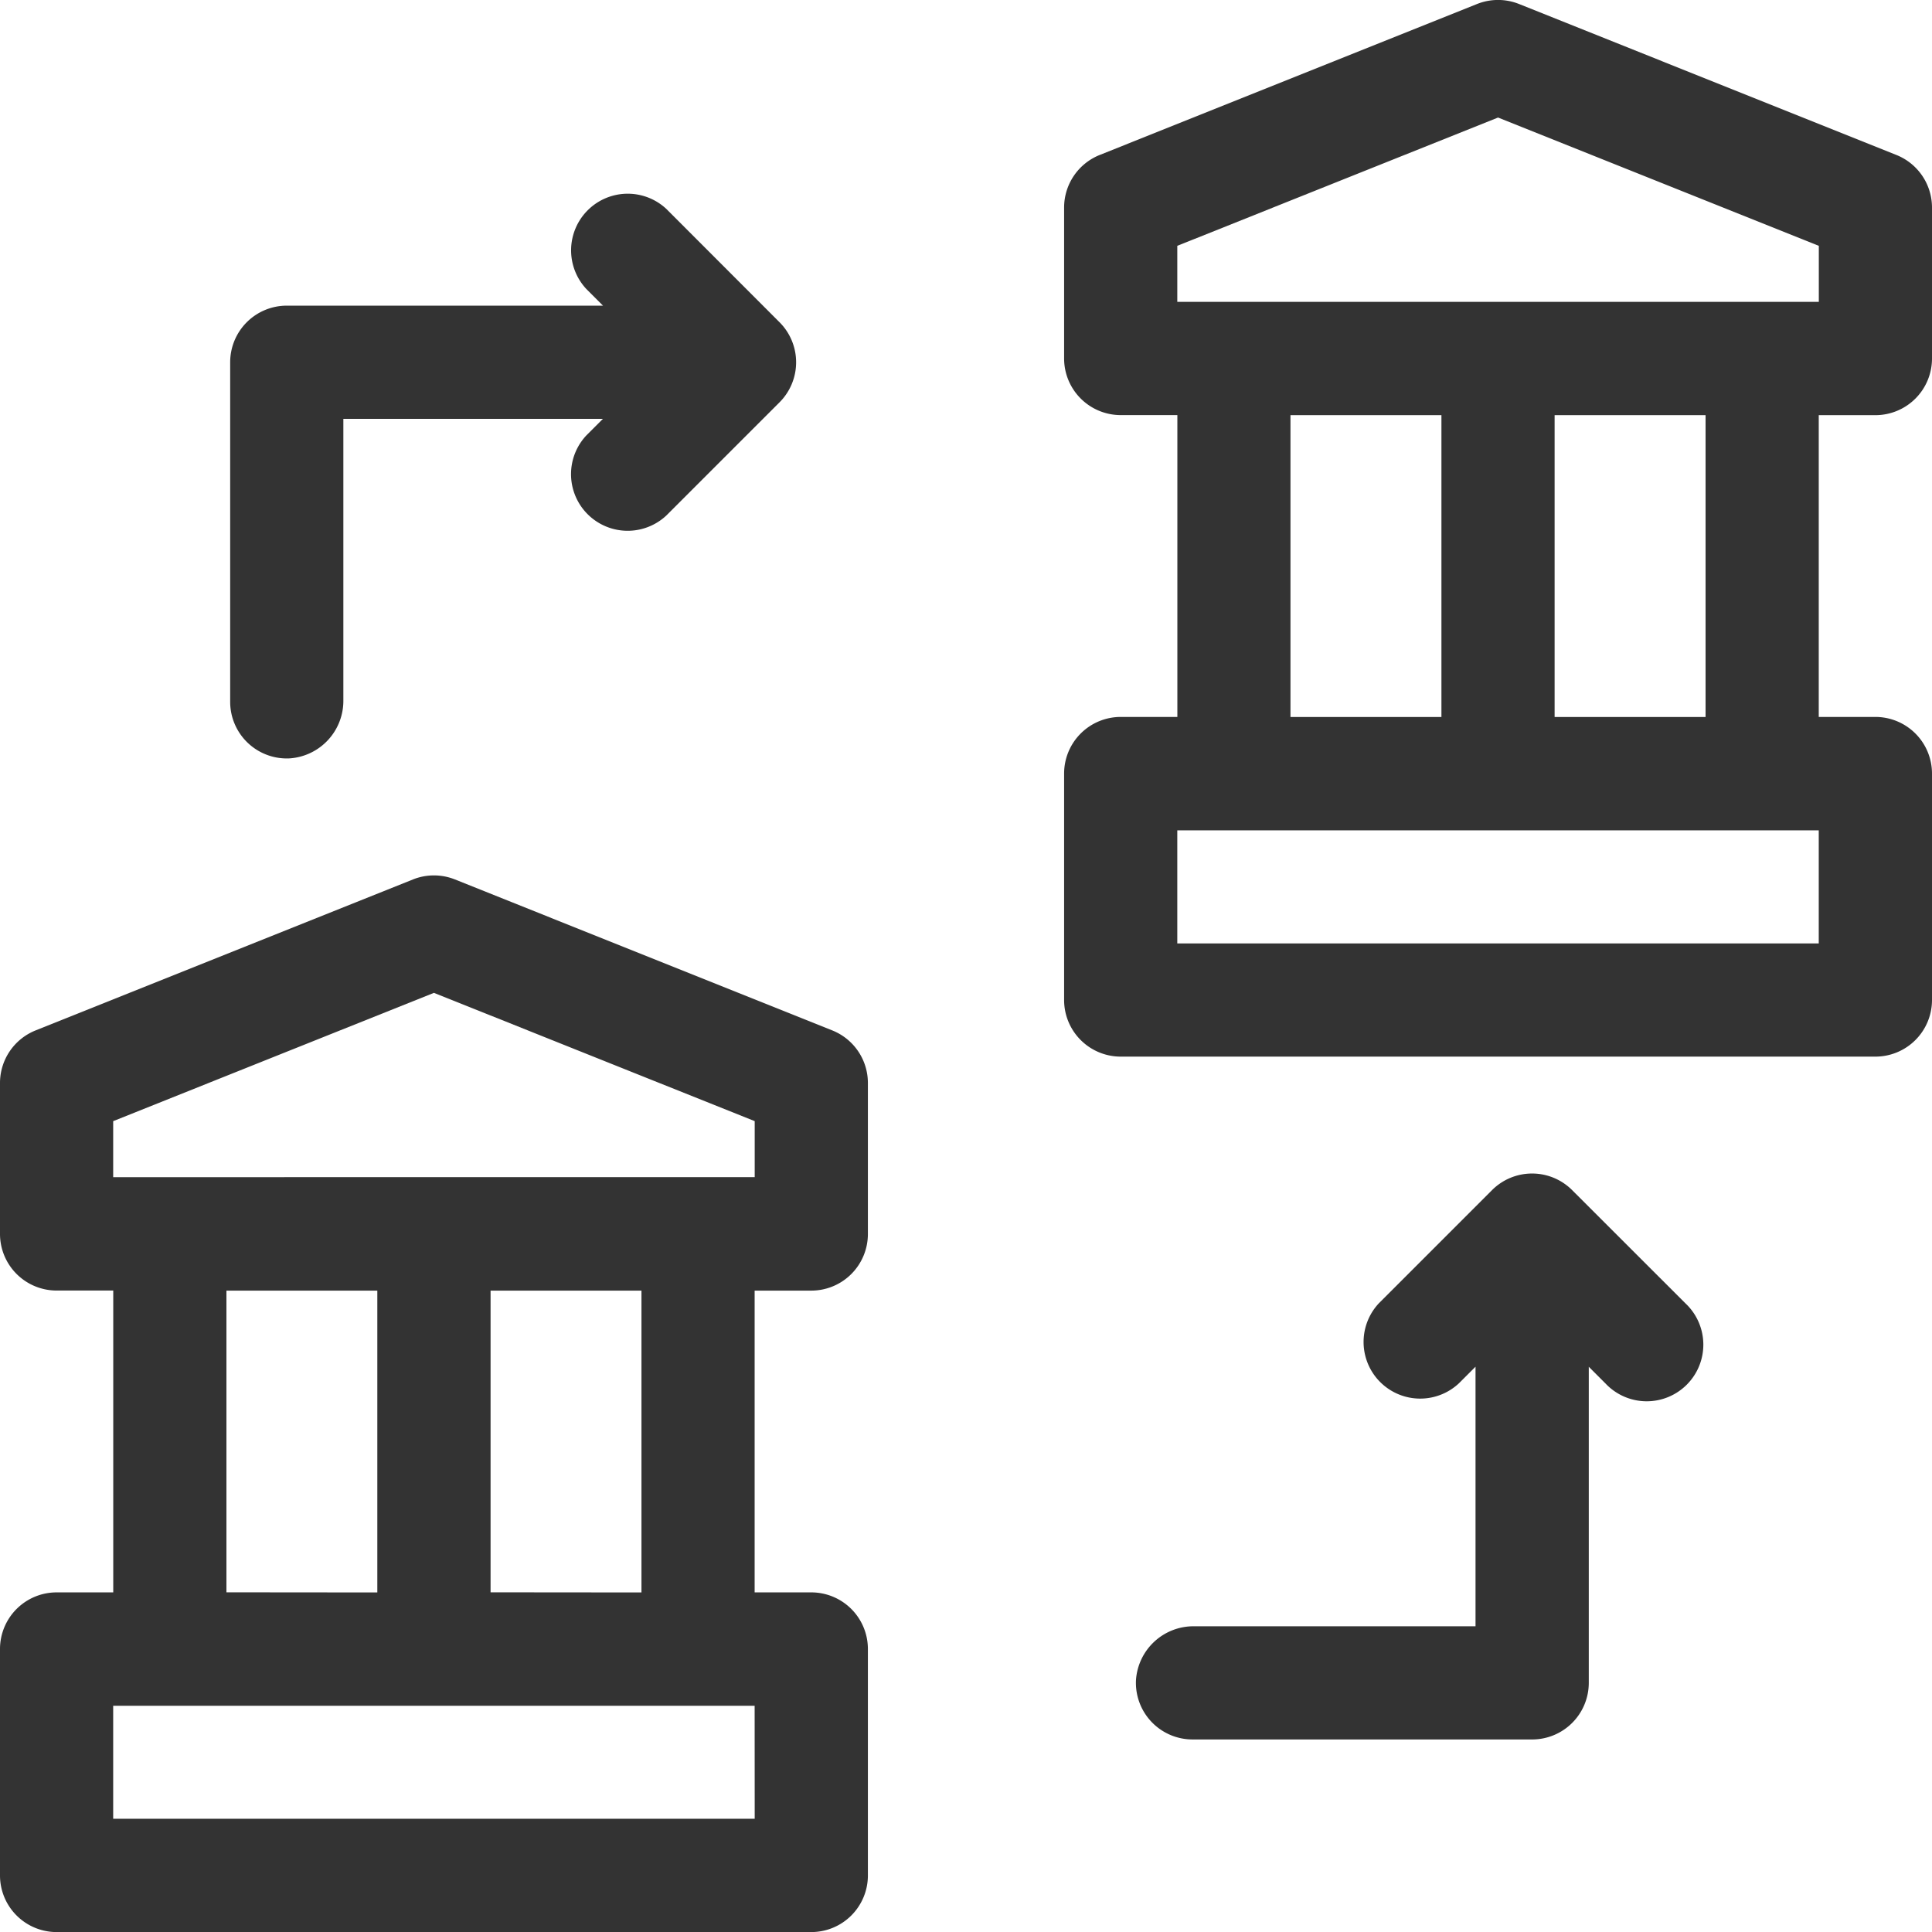
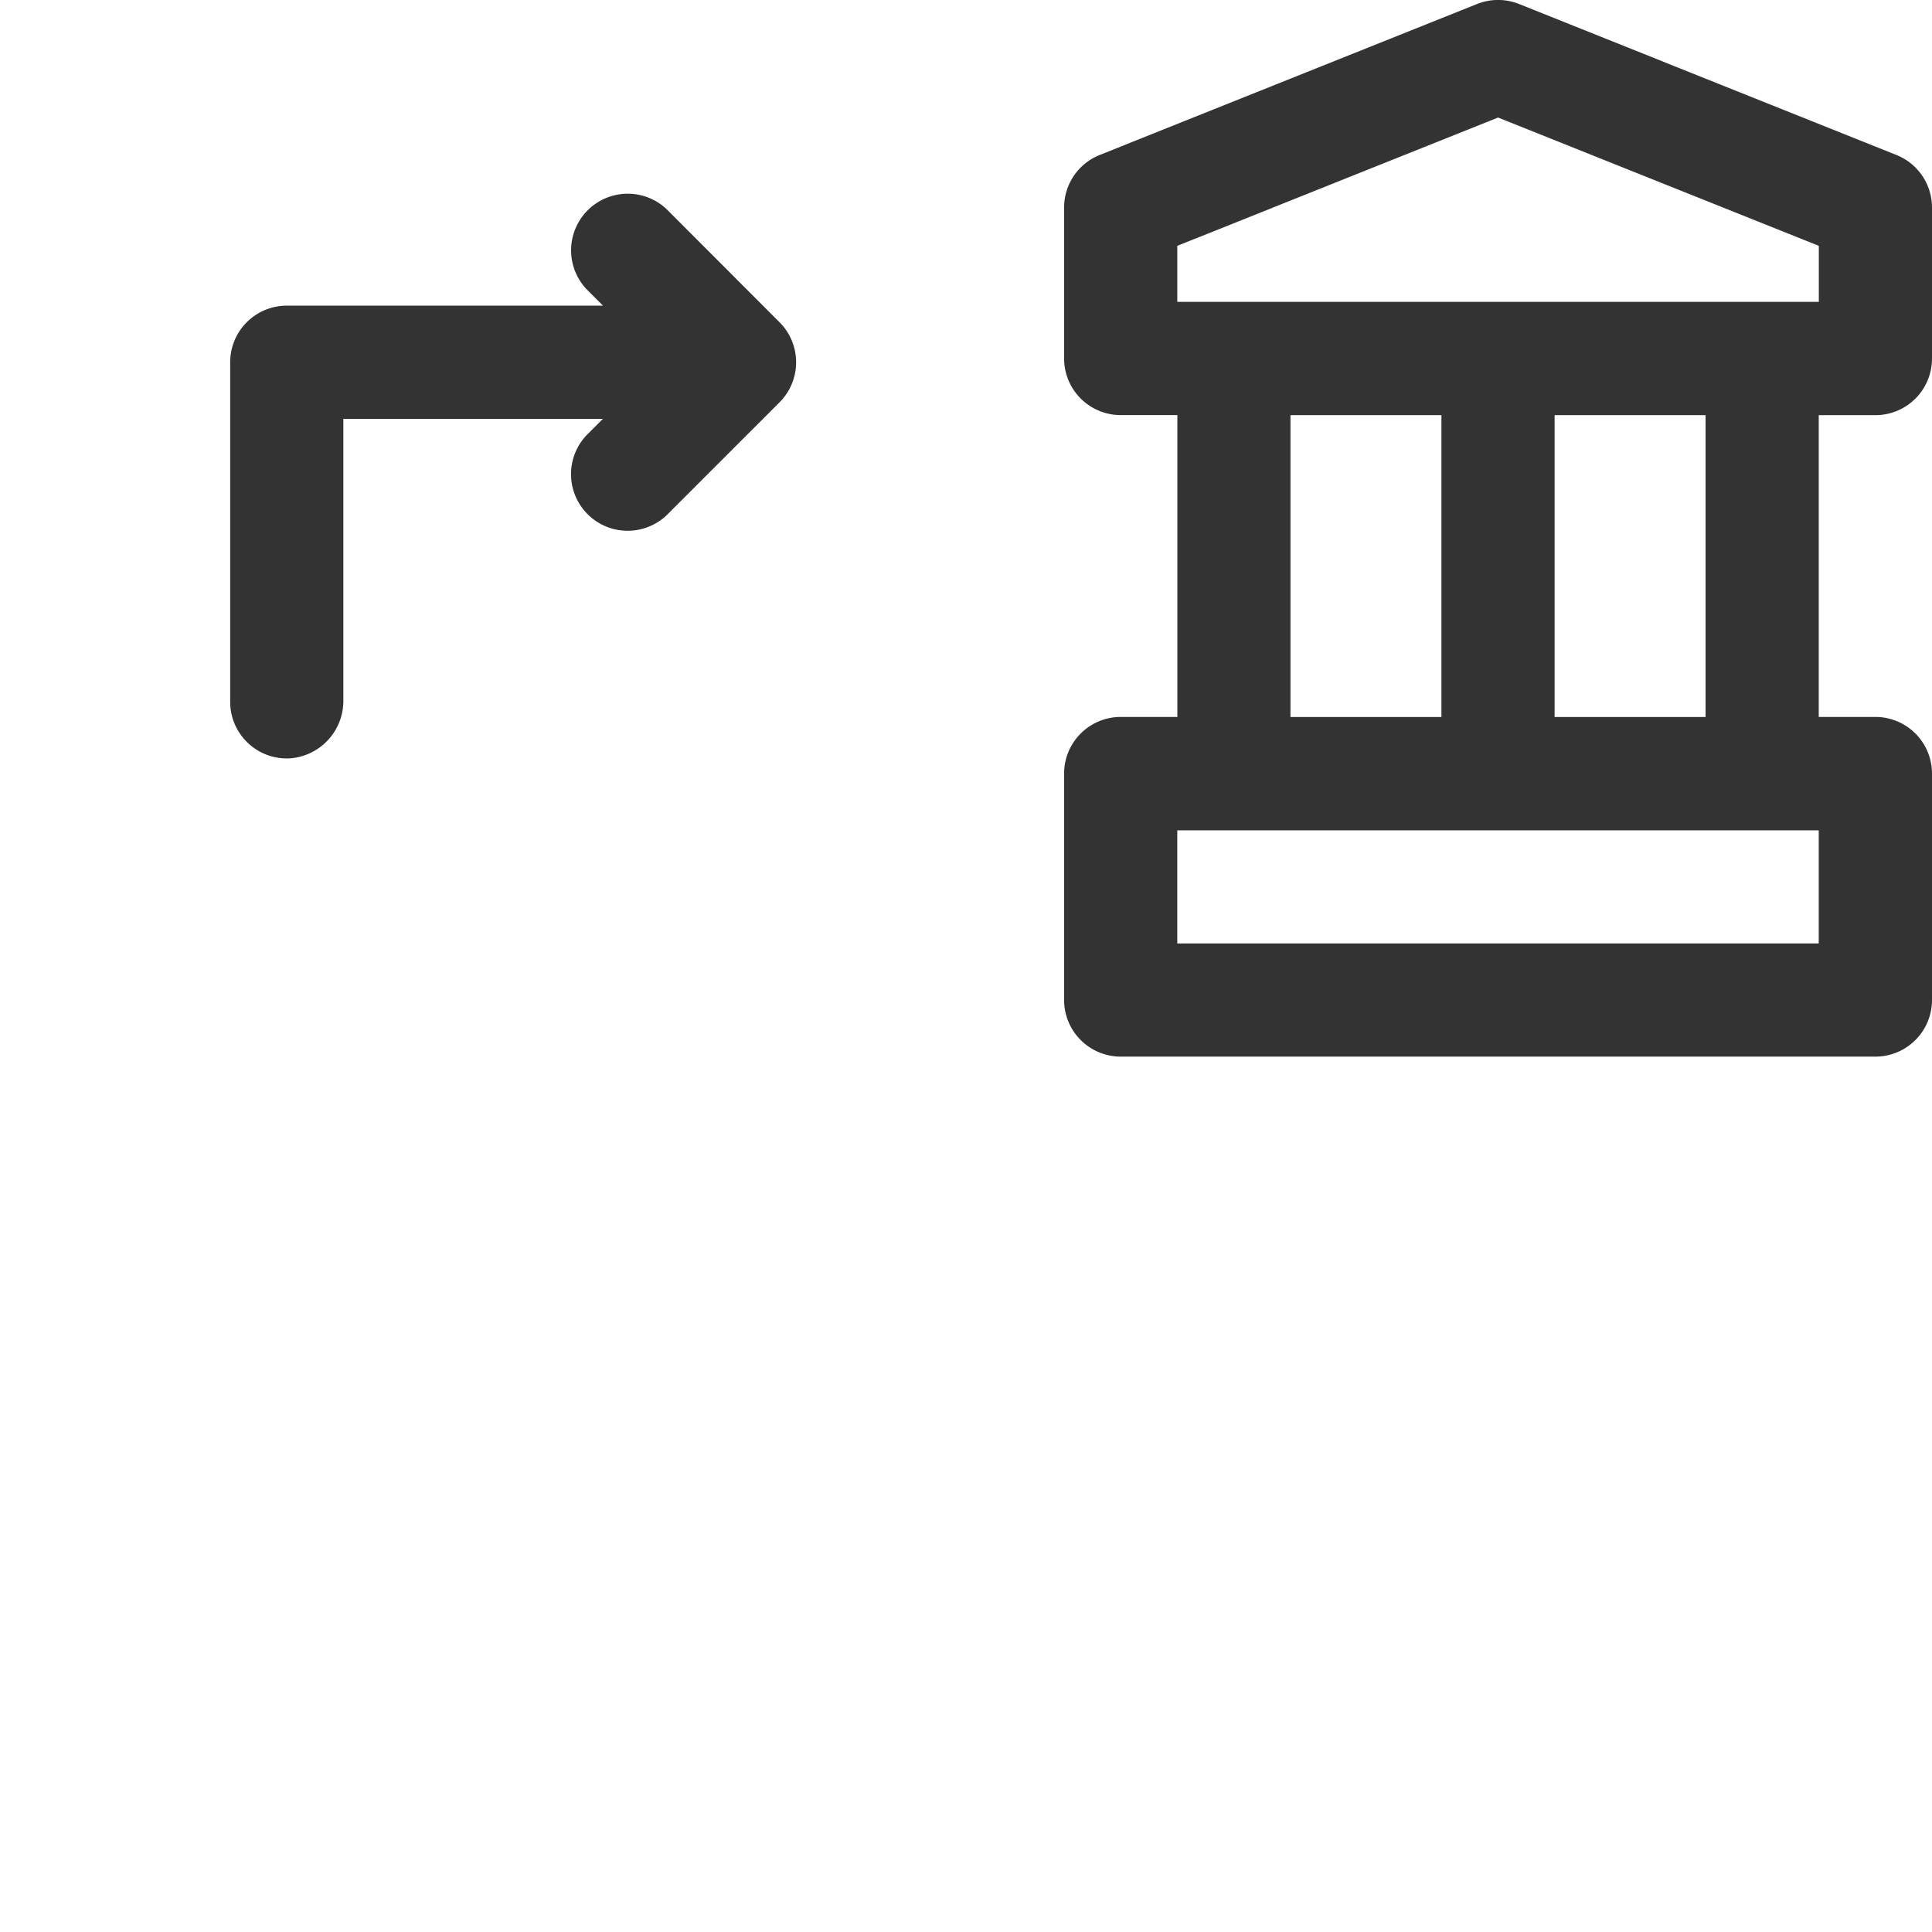
<svg xmlns="http://www.w3.org/2000/svg" width="28.387" height="28.387" viewBox="0 0 28.387 28.387">
-   <path d="M12.229,234.277l-5.544-2.218a.831.831,0,0,0-.618,0L.523,234.277a.832.832,0,0,0-.523.772v2.218a.832.832,0,0,0,.832.832h.832v4.435H.832a.832.832,0,0,0-.832.832v3.327a.832.832,0,0,0,.832.832H11.92a.832.832,0,0,0,.832-.832v-3.327a.832.832,0,0,0-.832-.832h-.832V238.1h.832a.832.832,0,0,0,.832-.832v-2.218A.832.832,0,0,0,12.229,234.277ZM11.089,245.86H1.663V244.2h9.425Zm-7.762-3.327V238.1H5.544v4.435Zm3.881,0V238.1H9.425v4.435Zm3.881-6.1H1.663v-.823l4.713-1.885,4.713,1.885Z" transform="translate(0 -219.137)" fill="#333" />
  <path d="M293.92,6.1a.832.832,0,0,0,.832-.832V3.049a.832.832,0,0,0-.523-.772L288.685.059a.832.832,0,0,0-.618,0l-5.544,2.218a.832.832,0,0,0-.523.772V5.267a.832.832,0,0,0,.832.832h.832v4.435h-.832a.832.832,0,0,0-.832.832v3.327a.832.832,0,0,0,.832.832H293.92a.832.832,0,0,0,.832-.832V11.366a.832.832,0,0,0-.832-.832h-.832V6.1Zm-.832,7.762h-9.425V12.2h9.425Zm-7.762-3.327V6.1h2.218v4.435Zm3.881,0V6.1h2.218v4.435Zm-5.544-6.1V3.612l4.713-1.885,4.713,1.885v.823Z" transform="translate(-266.365 0)" fill="#333" />
-   <path d="M307.41,311.244a.832.832,0,0,0-1.176,0l-1.663,1.663a.832.832,0,0,0,1.176,1.176l.244-.244v3.814h-4.135a.847.847,0,0,0-.854.791.832.832,0,0,0,.831.872h4.99a.832.832,0,0,0,.832-.832V313.84l.244.244a.832.832,0,1,0,1.176-1.176Z" transform="translate(-284.311 -293.758)" fill="#333" />
  <path d="M61.872,59.315a.847.847,0,0,0,.791-.854V54.326h3.814l-.244.244a.832.832,0,0,0,1.176,1.176l1.663-1.663a.832.832,0,0,0,0-1.176L67.41,51.243a.832.832,0,0,0-1.176,1.176l.244.244H61.832a.832.832,0,0,0-.832.832v4.99A.832.832,0,0,0,61.872,59.315Z" transform="translate(-57.618 -48.172)" fill="#333" />
</svg>